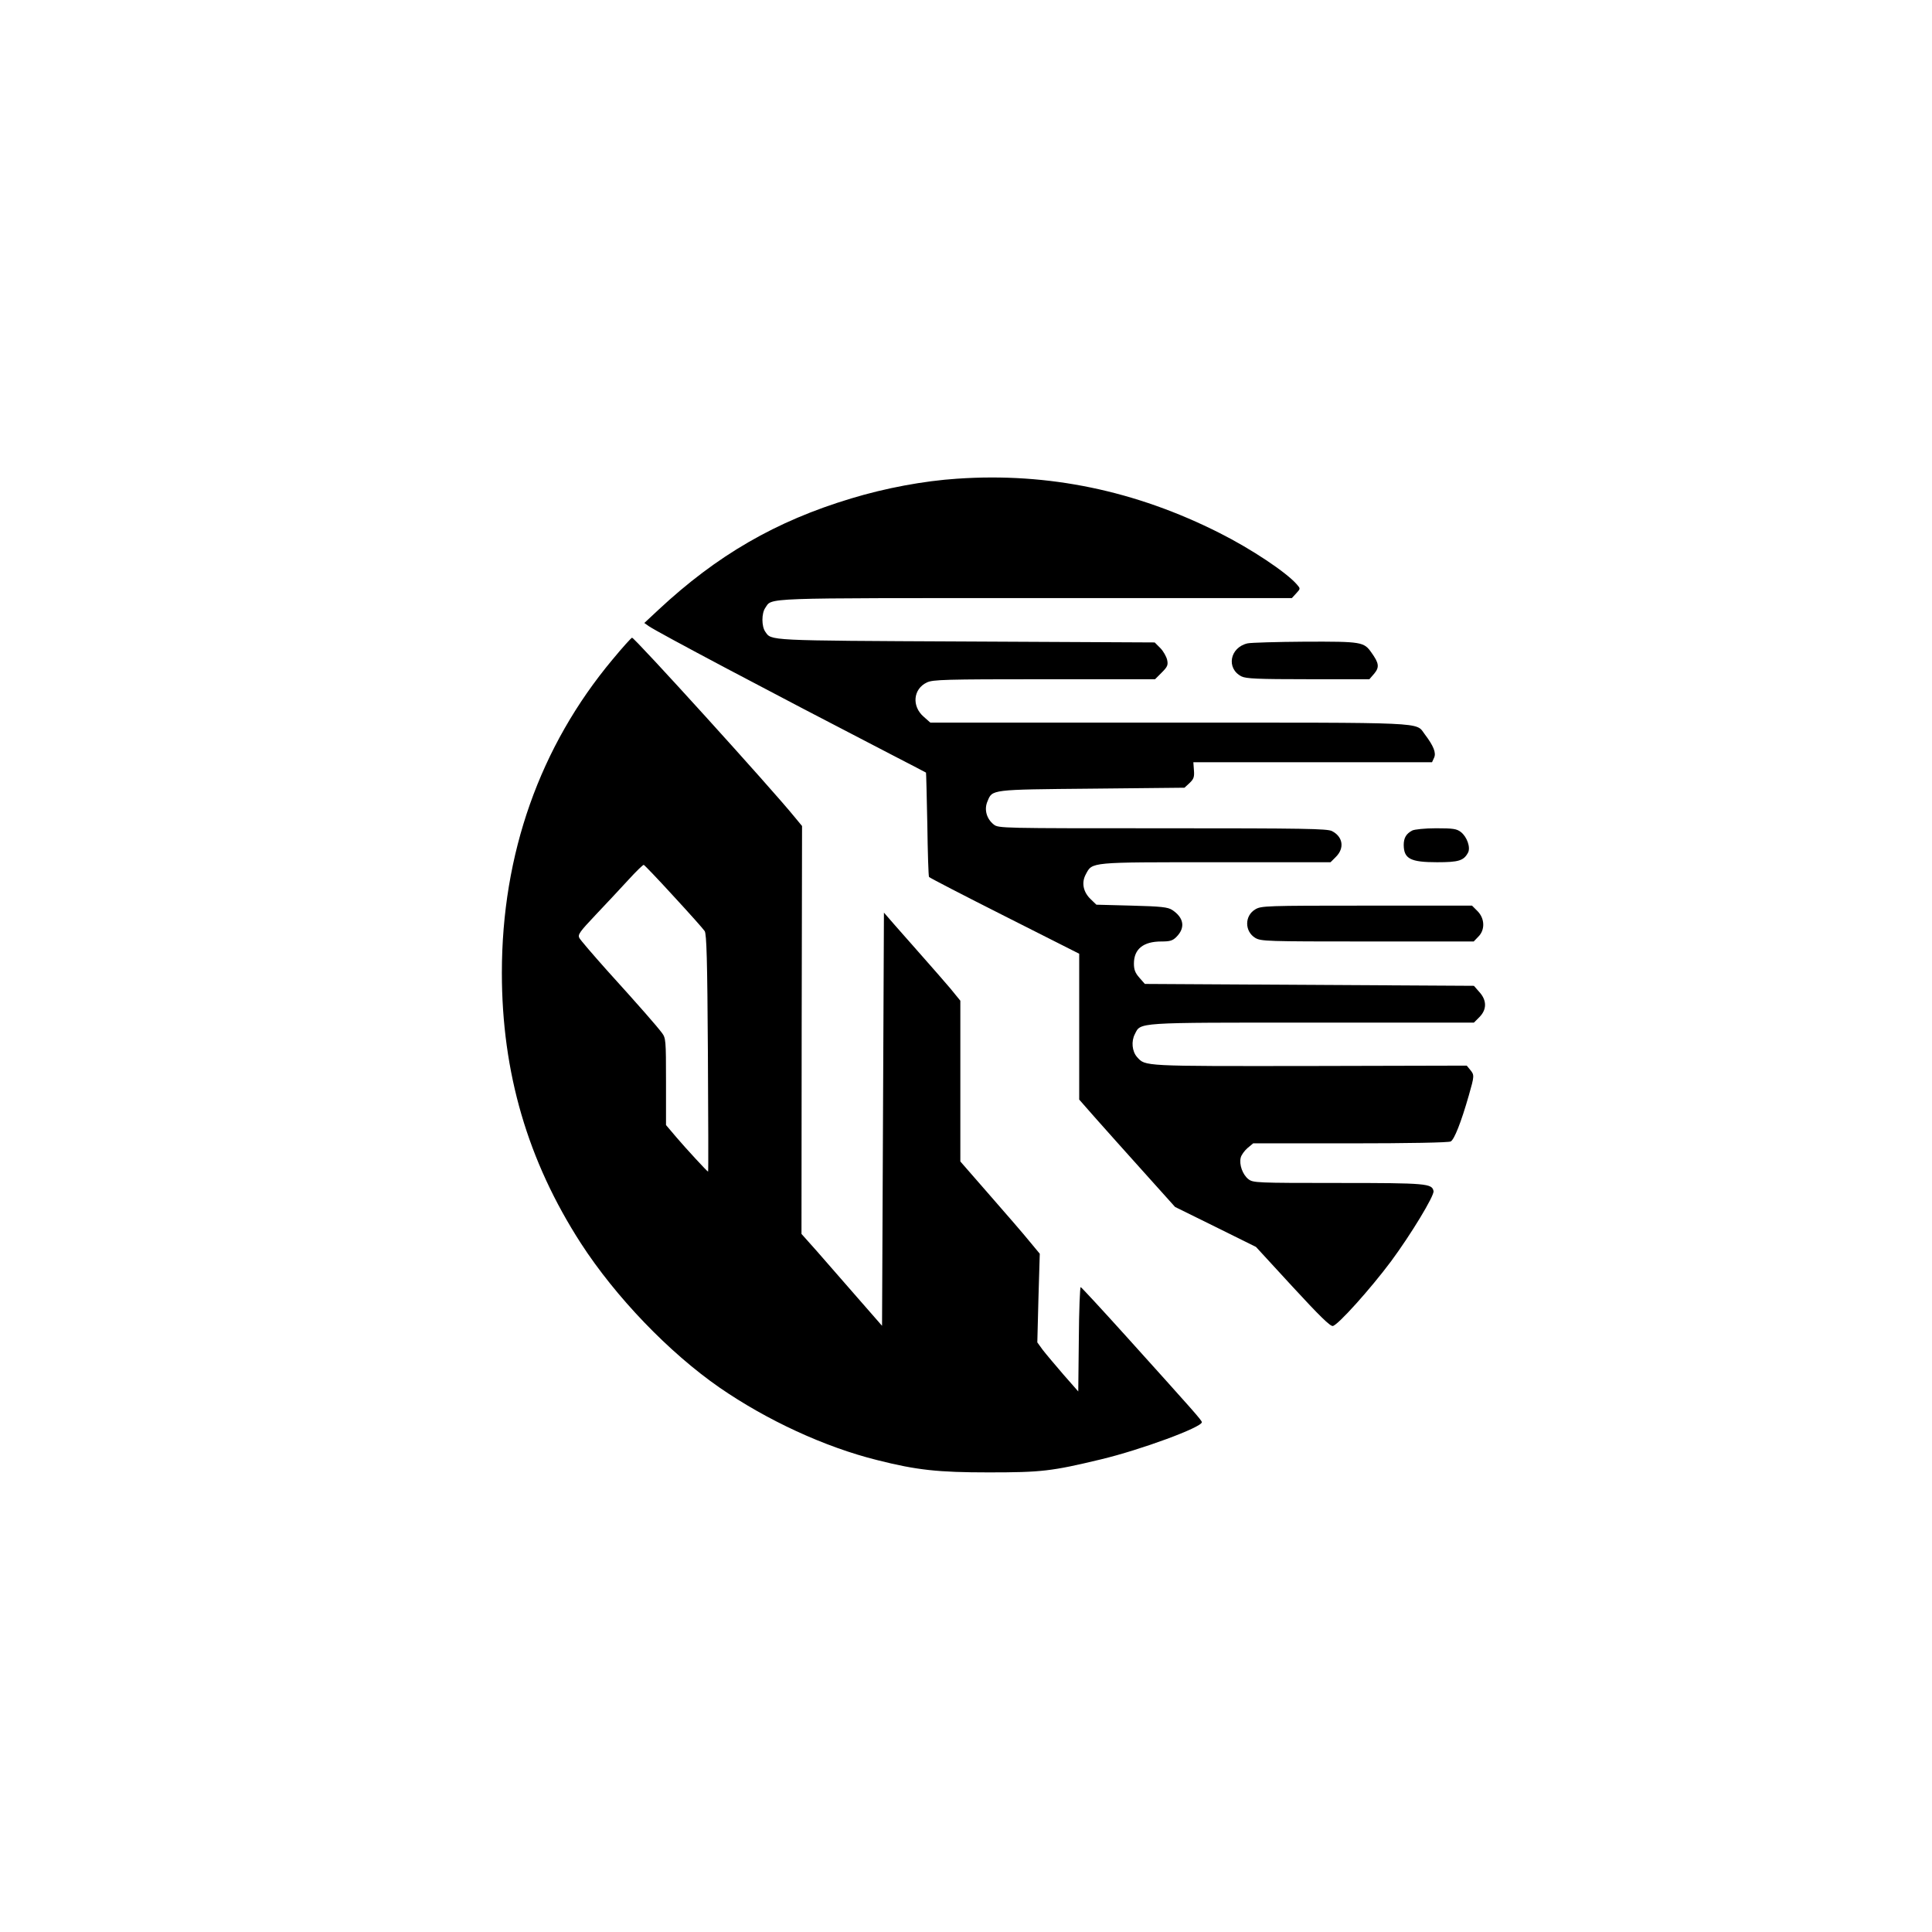
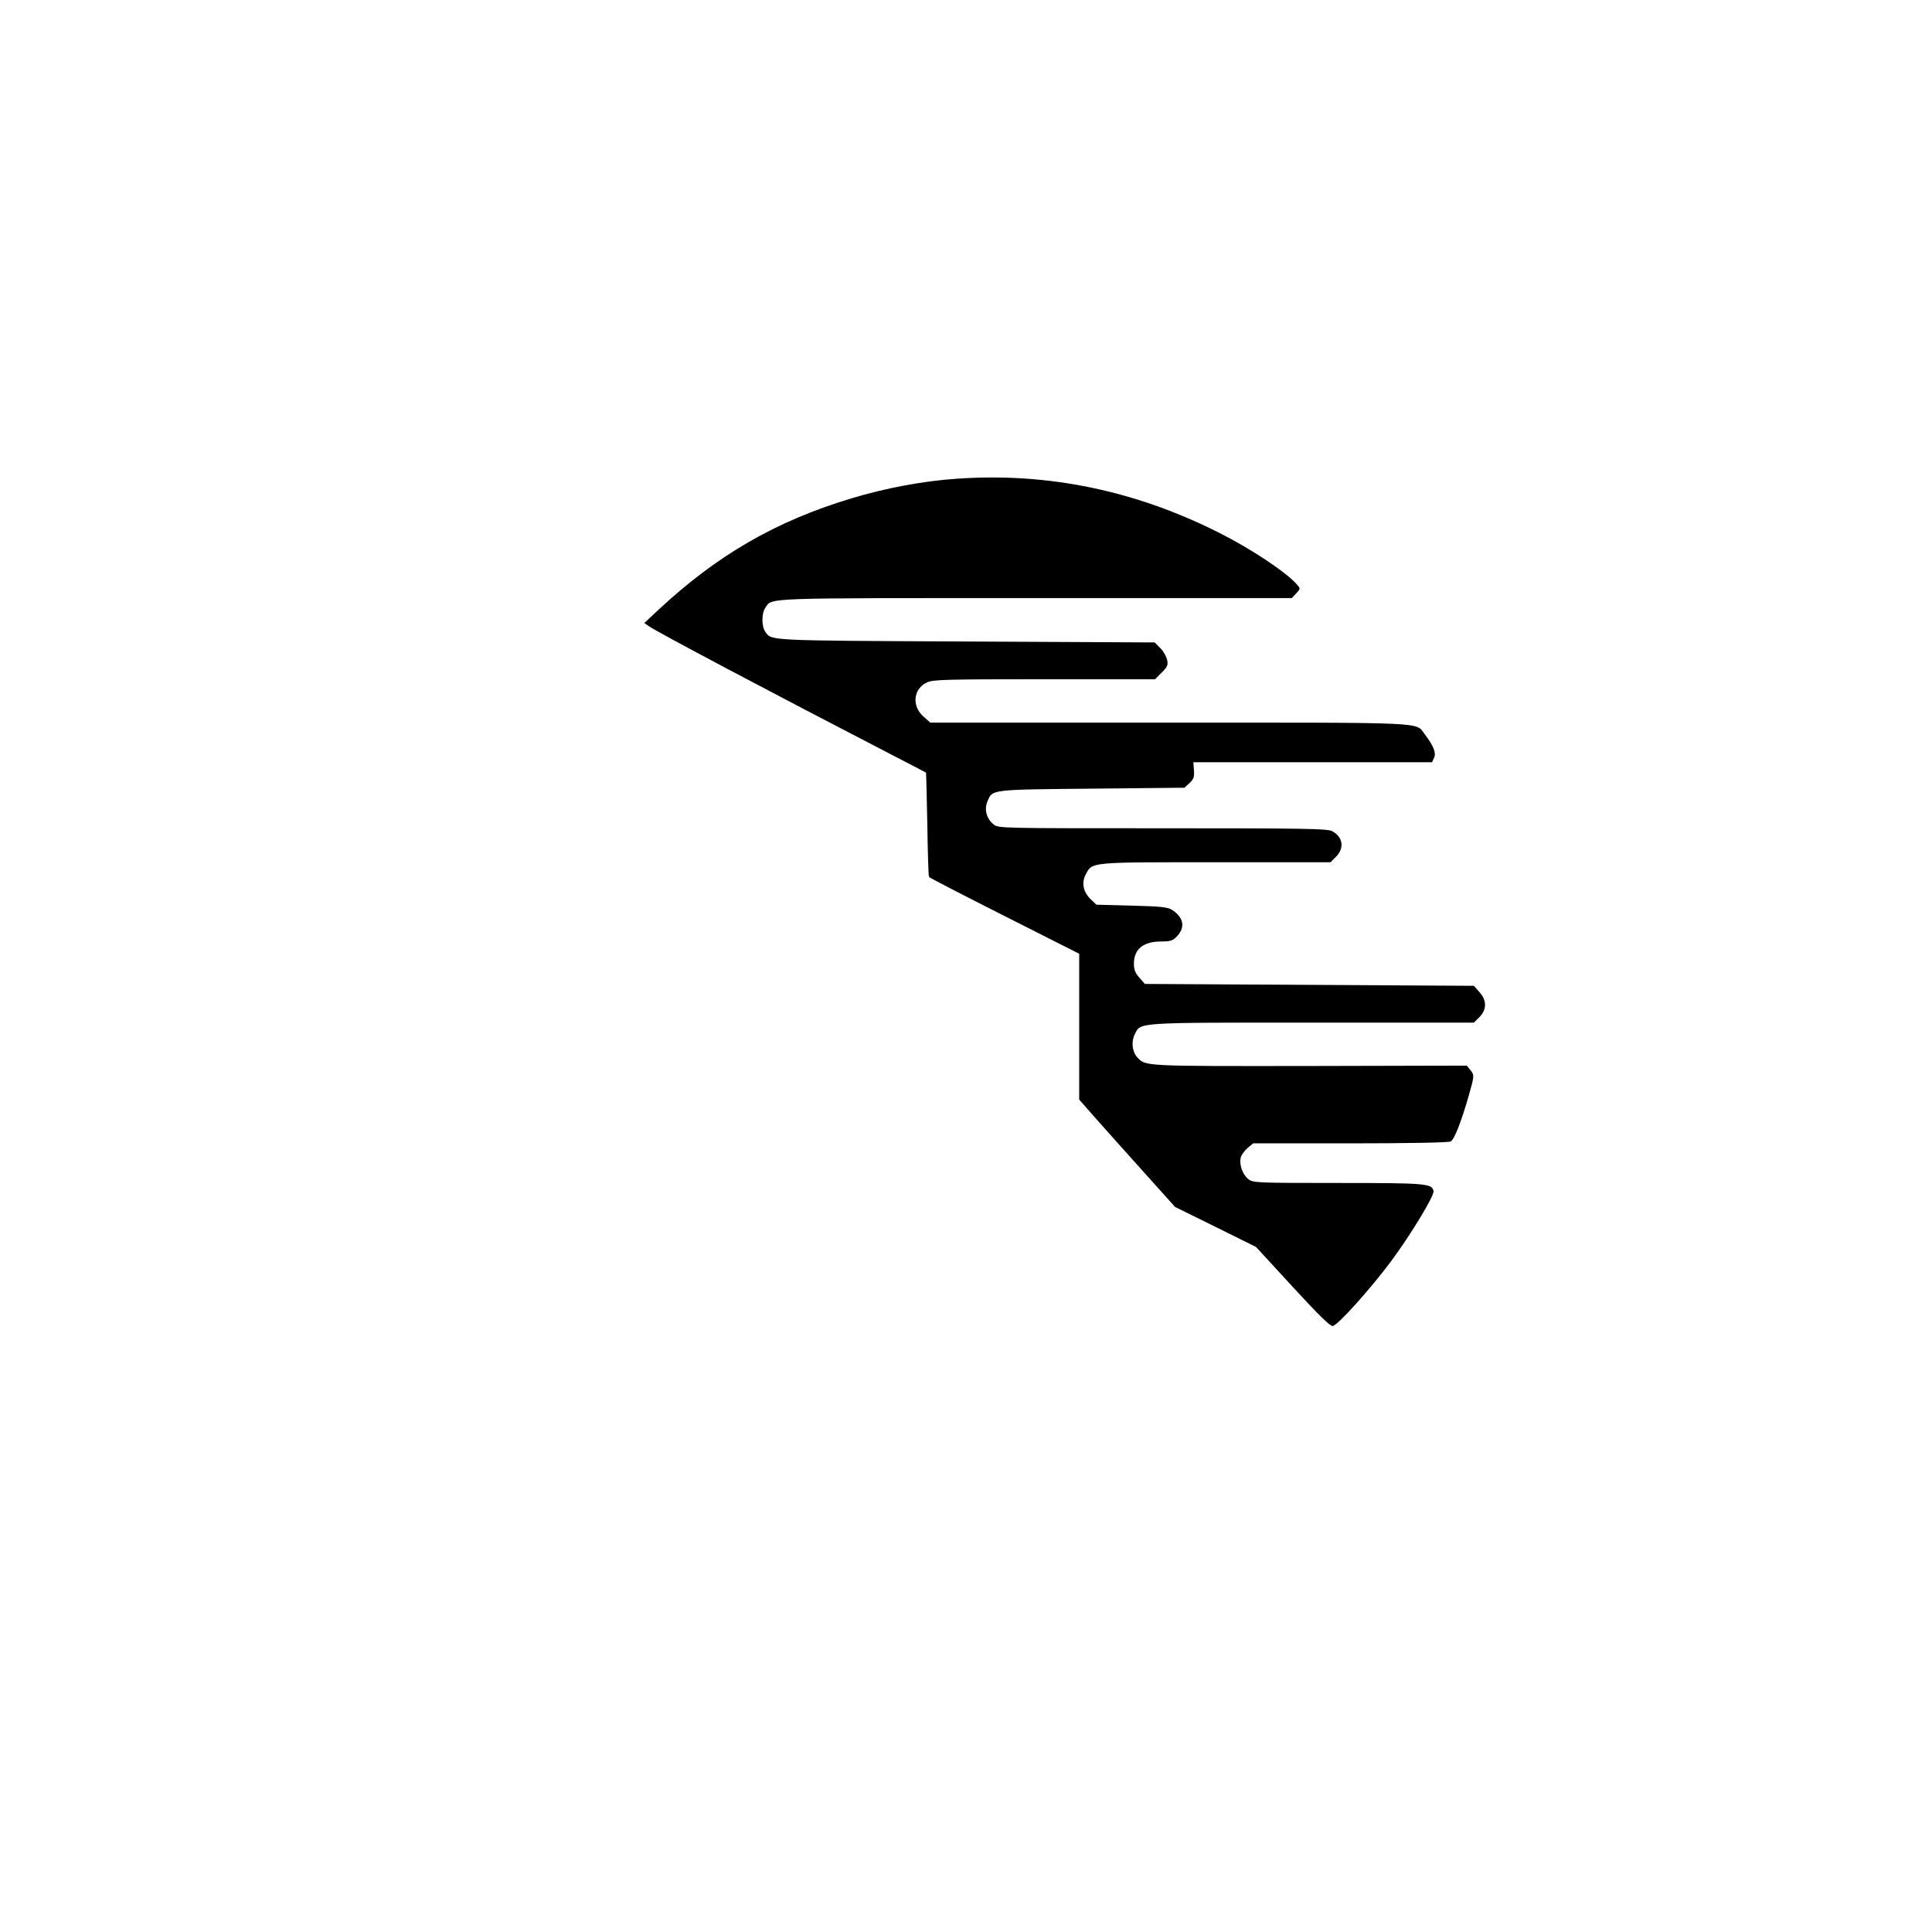
<svg xmlns="http://www.w3.org/2000/svg" version="1.0" width="1024pt" height="1024pt" viewBox="0 0 1024 1024" preserveAspectRatio="xMidYMid meet">
  <g transform="translate(0,1024) scale(0.1,-0.1)" fill="#000000" stroke="none">
    <path d="M5075 7703 c-181 -12 -383 -50 -564 -105 -399 -120 -711 -301 -1021 -590 l-75 -70 24 -17 c48 -33 627 -340 1296 -686 94 -48 171 -89 173 -90 1 -1 4 -124 7 -274 2 -149 6 -275 9 -279 2 -4 182 -97 400 -207 l396 -200 0 -387 0 -386 87 -99 c48 -54 162 -182 254 -284 l167 -186 215 -106 214 -106 194 -211 c141 -153 199 -210 213 -208 27 4 200 197 309 343 105 142 230 348 225 372 -8 40 -34 43 -504 43 -437 0 -452 1 -477 20 -31 24 -50 78 -41 114 3 14 20 37 36 51 l30 25 514 0 c308 0 522 4 533 10 19 10 55 101 96 244 30 105 30 108 7 136 l-18 22 -831 -2 c-888 -1 -872 -2 -916 47 -27 30 -32 84 -12 122 32 63 -2 61 940 61 l857 0 29 29 c40 40 40 89 0 133 l-29 33 -872 5 -872 5 -29 33 c-22 25 -29 42 -29 75 0 77 50 117 145 117 46 0 60 4 80 24 49 49 40 102 -22 143 -23 15 -58 19 -214 23 l-188 5 -30 29 c-40 38 -50 88 -26 132 35 66 18 64 690 64 l607 0 29 29 c46 46 37 106 -21 136 -25 13 -142 15 -898 15 -856 0 -870 0 -895 20 -38 30 -52 80 -33 123 26 63 13 62 553 67 l491 5 27 25 c22 21 26 32 23 68 l-3 42 633 0 632 0 11 24 c12 26 -3 63 -50 125 -49 65 32 61 -1355 61 l-1265 0 -35 31 c-65 56 -56 148 17 182 31 15 96 17 622 17 l587 0 35 35 c31 31 35 40 29 68 -4 17 -20 46 -36 62 l-30 30 -1003 5 c-1063 5 -1027 4 -1061 52 -20 29 -20 97 0 126 38 55 -40 52 1432 52 l1359 0 23 25 c23 25 23 25 4 47 -55 64 -241 188 -410 273 -445 225 -908 321 -1389 288z" />
-     <path d="M3247 6745 c-386 -462 -587 -1031 -587 -1661 0 -529 137 -997 419 -1434 184 -284 466 -578 734 -764 252 -174 559 -316 837 -385 209 -53 323 -65 590 -65 279 0 333 6 595 69 213 51 535 170 535 197 0 10 -43 58 -399 453 -129 143 -238 261 -243 263 -4 2 -9 -122 -10 -275 l-3 -278 -79 90 c-43 50 -92 108 -109 130 l-29 40 6 235 7 235 -54 65 c-29 36 -124 146 -210 244 l-157 180 0 426 0 426 -53 65 c-30 35 -94 109 -143 164 -49 55 -116 131 -149 169 l-60 69 -5 -1095 -5 -1095 -132 151 c-72 83 -169 193 -213 244 l-82 92 1 1081 2 1081 -38 46 c-123 152 -849 952 -863 952 -4 0 -51 -52 -103 -115z m323 -1255 c84 -91 158 -174 165 -185 10 -16 14 -151 17 -647 2 -346 3 -628 1 -628 -4 0 -115 120 -167 181 l-56 66 0 230 c0 221 -1 231 -22 259 -28 37 -116 138 -290 330 -75 84 -141 161 -147 172 -10 18 1 33 87 124 53 56 131 139 172 184 41 45 78 81 82 80 3 0 75 -75 158 -166z" />
-     <path d="M6612 6830 c-94 -22 -114 -133 -32 -175 24 -12 84 -15 354 -15 l324 0 26 30 c28 34 25 55 -15 111 -40 57 -52 59 -351 58 -150 -1 -288 -5 -306 -9z" />
-     <path d="M7485 5838 c-32 -17 -45 -39 -45 -77 1 -73 36 -91 177 -91 114 0 141 8 164 51 14 27 -5 83 -38 109 -22 17 -40 20 -132 20 -58 0 -115 -6 -126 -12z" />
-     <path d="M6653 5420 c-57 -34 -57 -116 0 -151 31 -18 57 -19 595 -19 l563 0 24 25 c37 36 35 97 -4 136 l-29 29 -559 0 c-535 0 -559 -1 -590 -20z" />
  </g>
</svg>